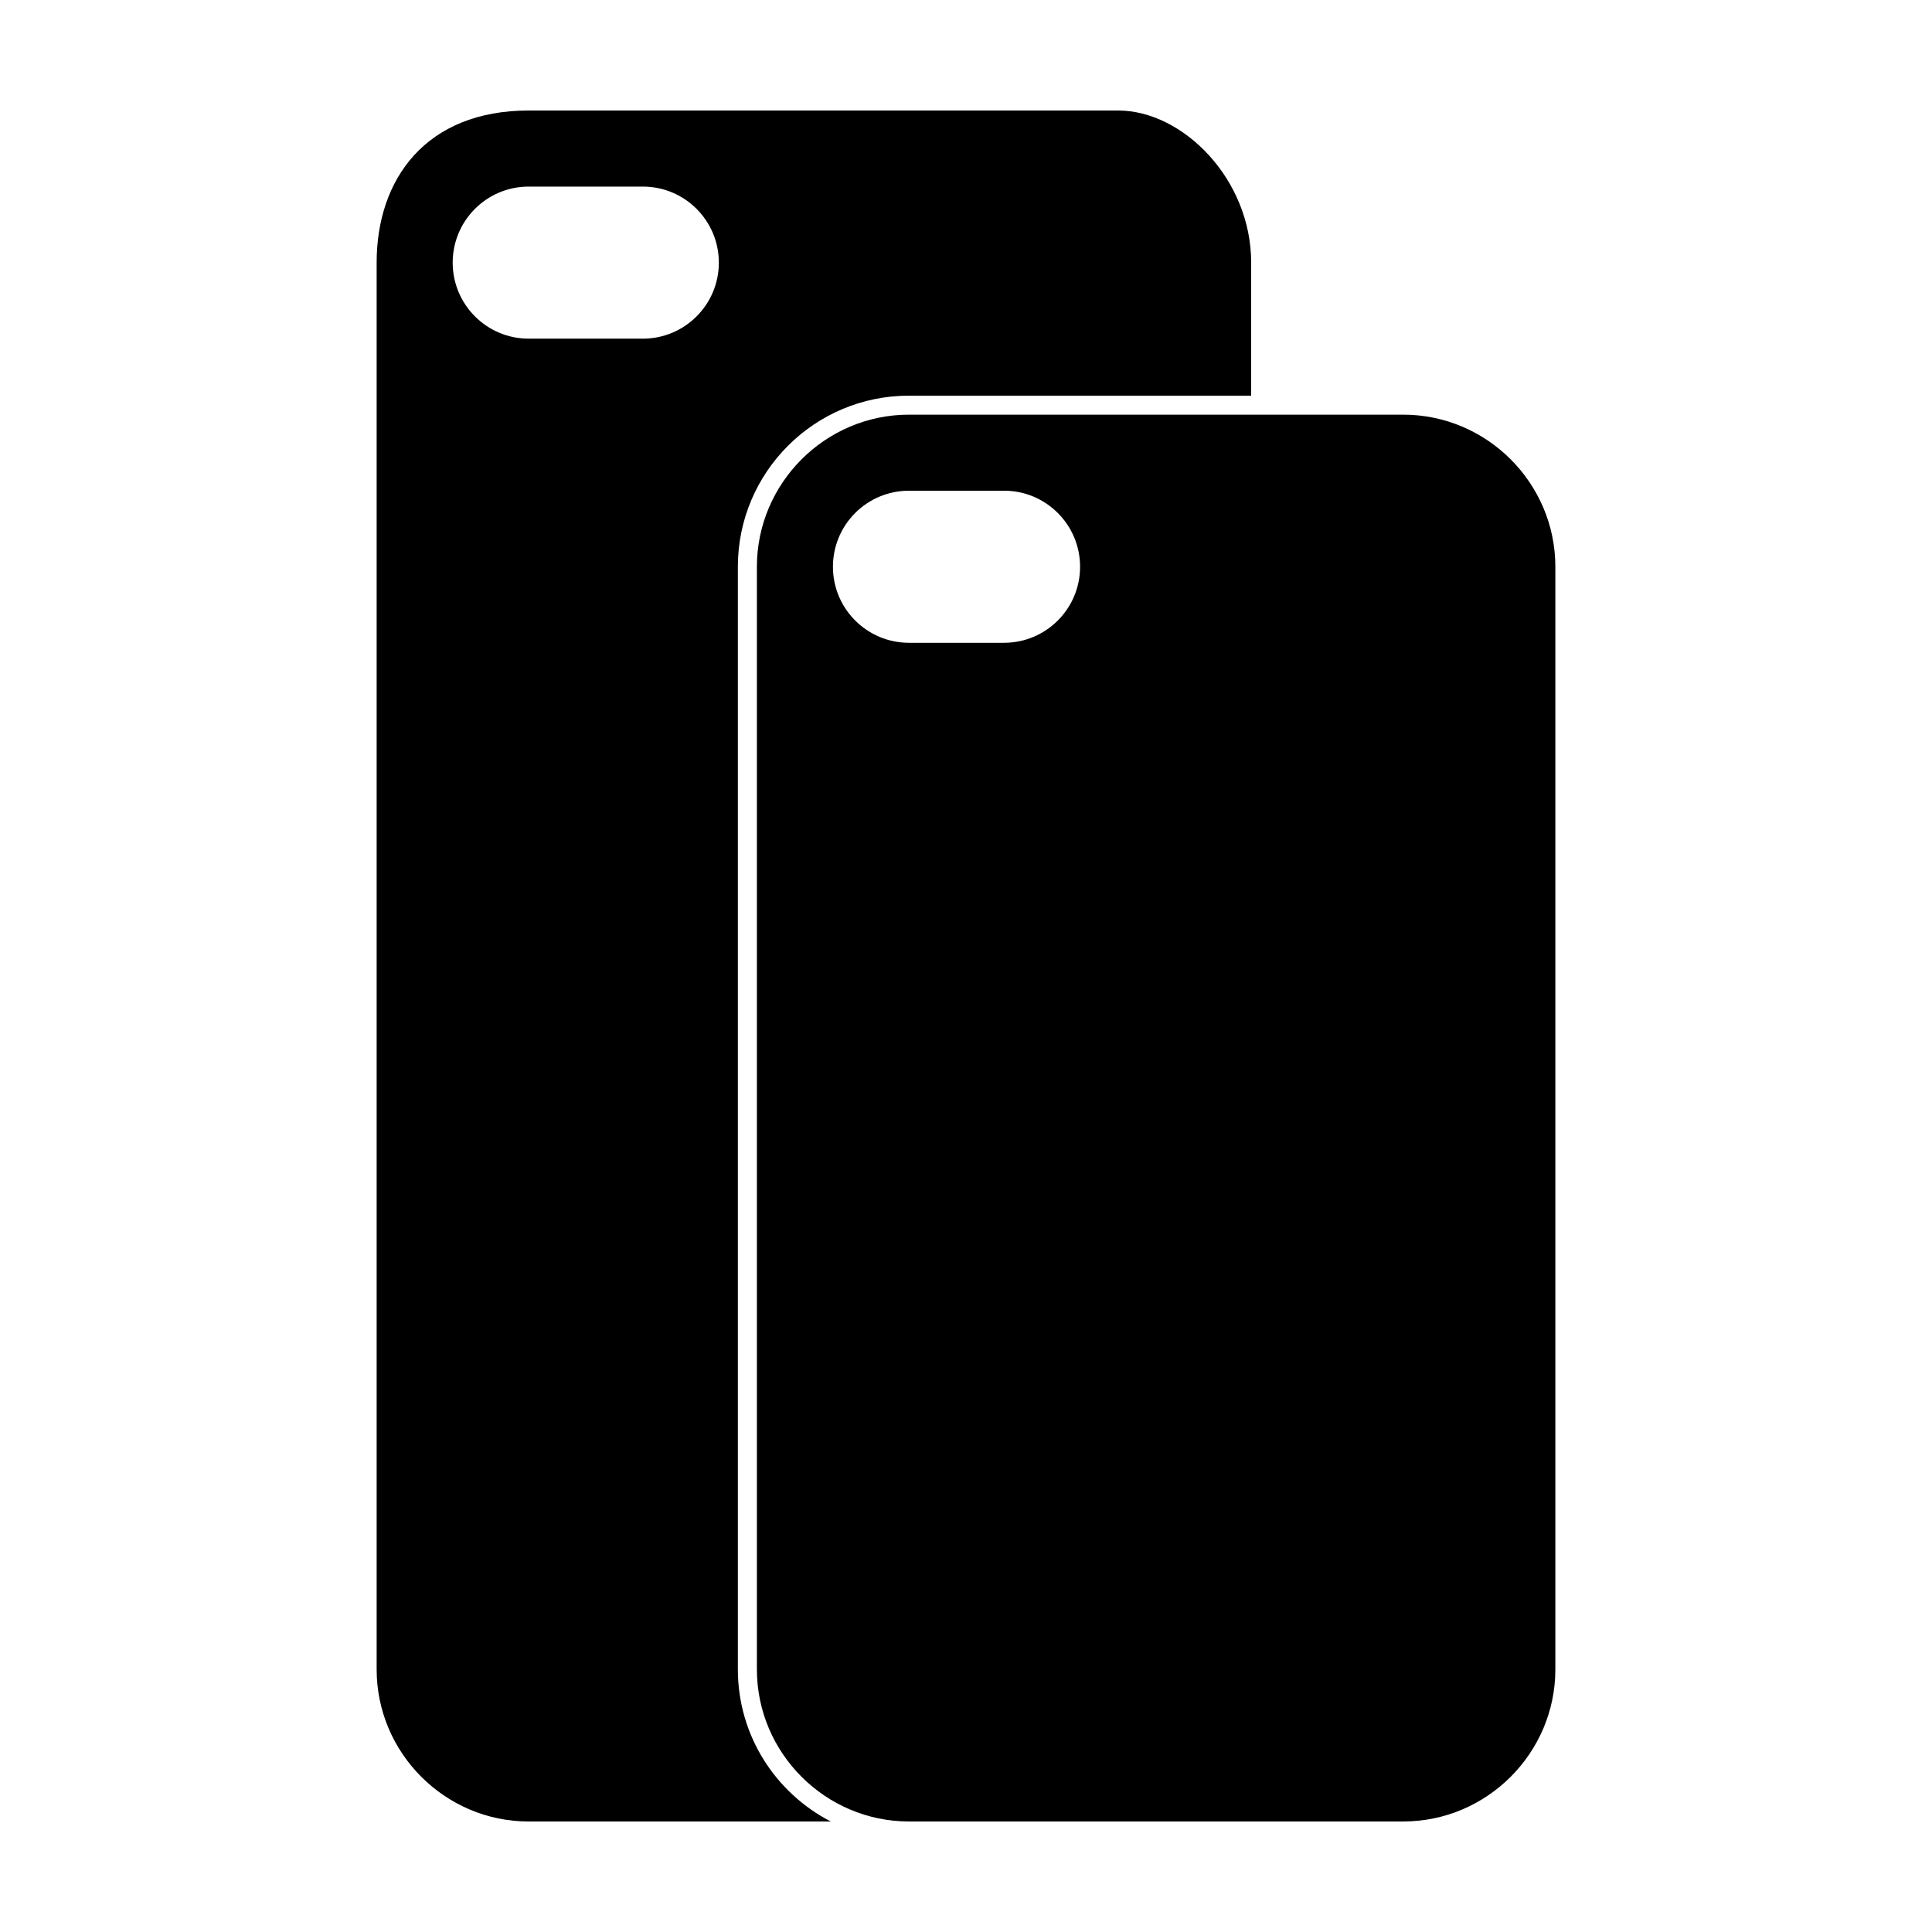
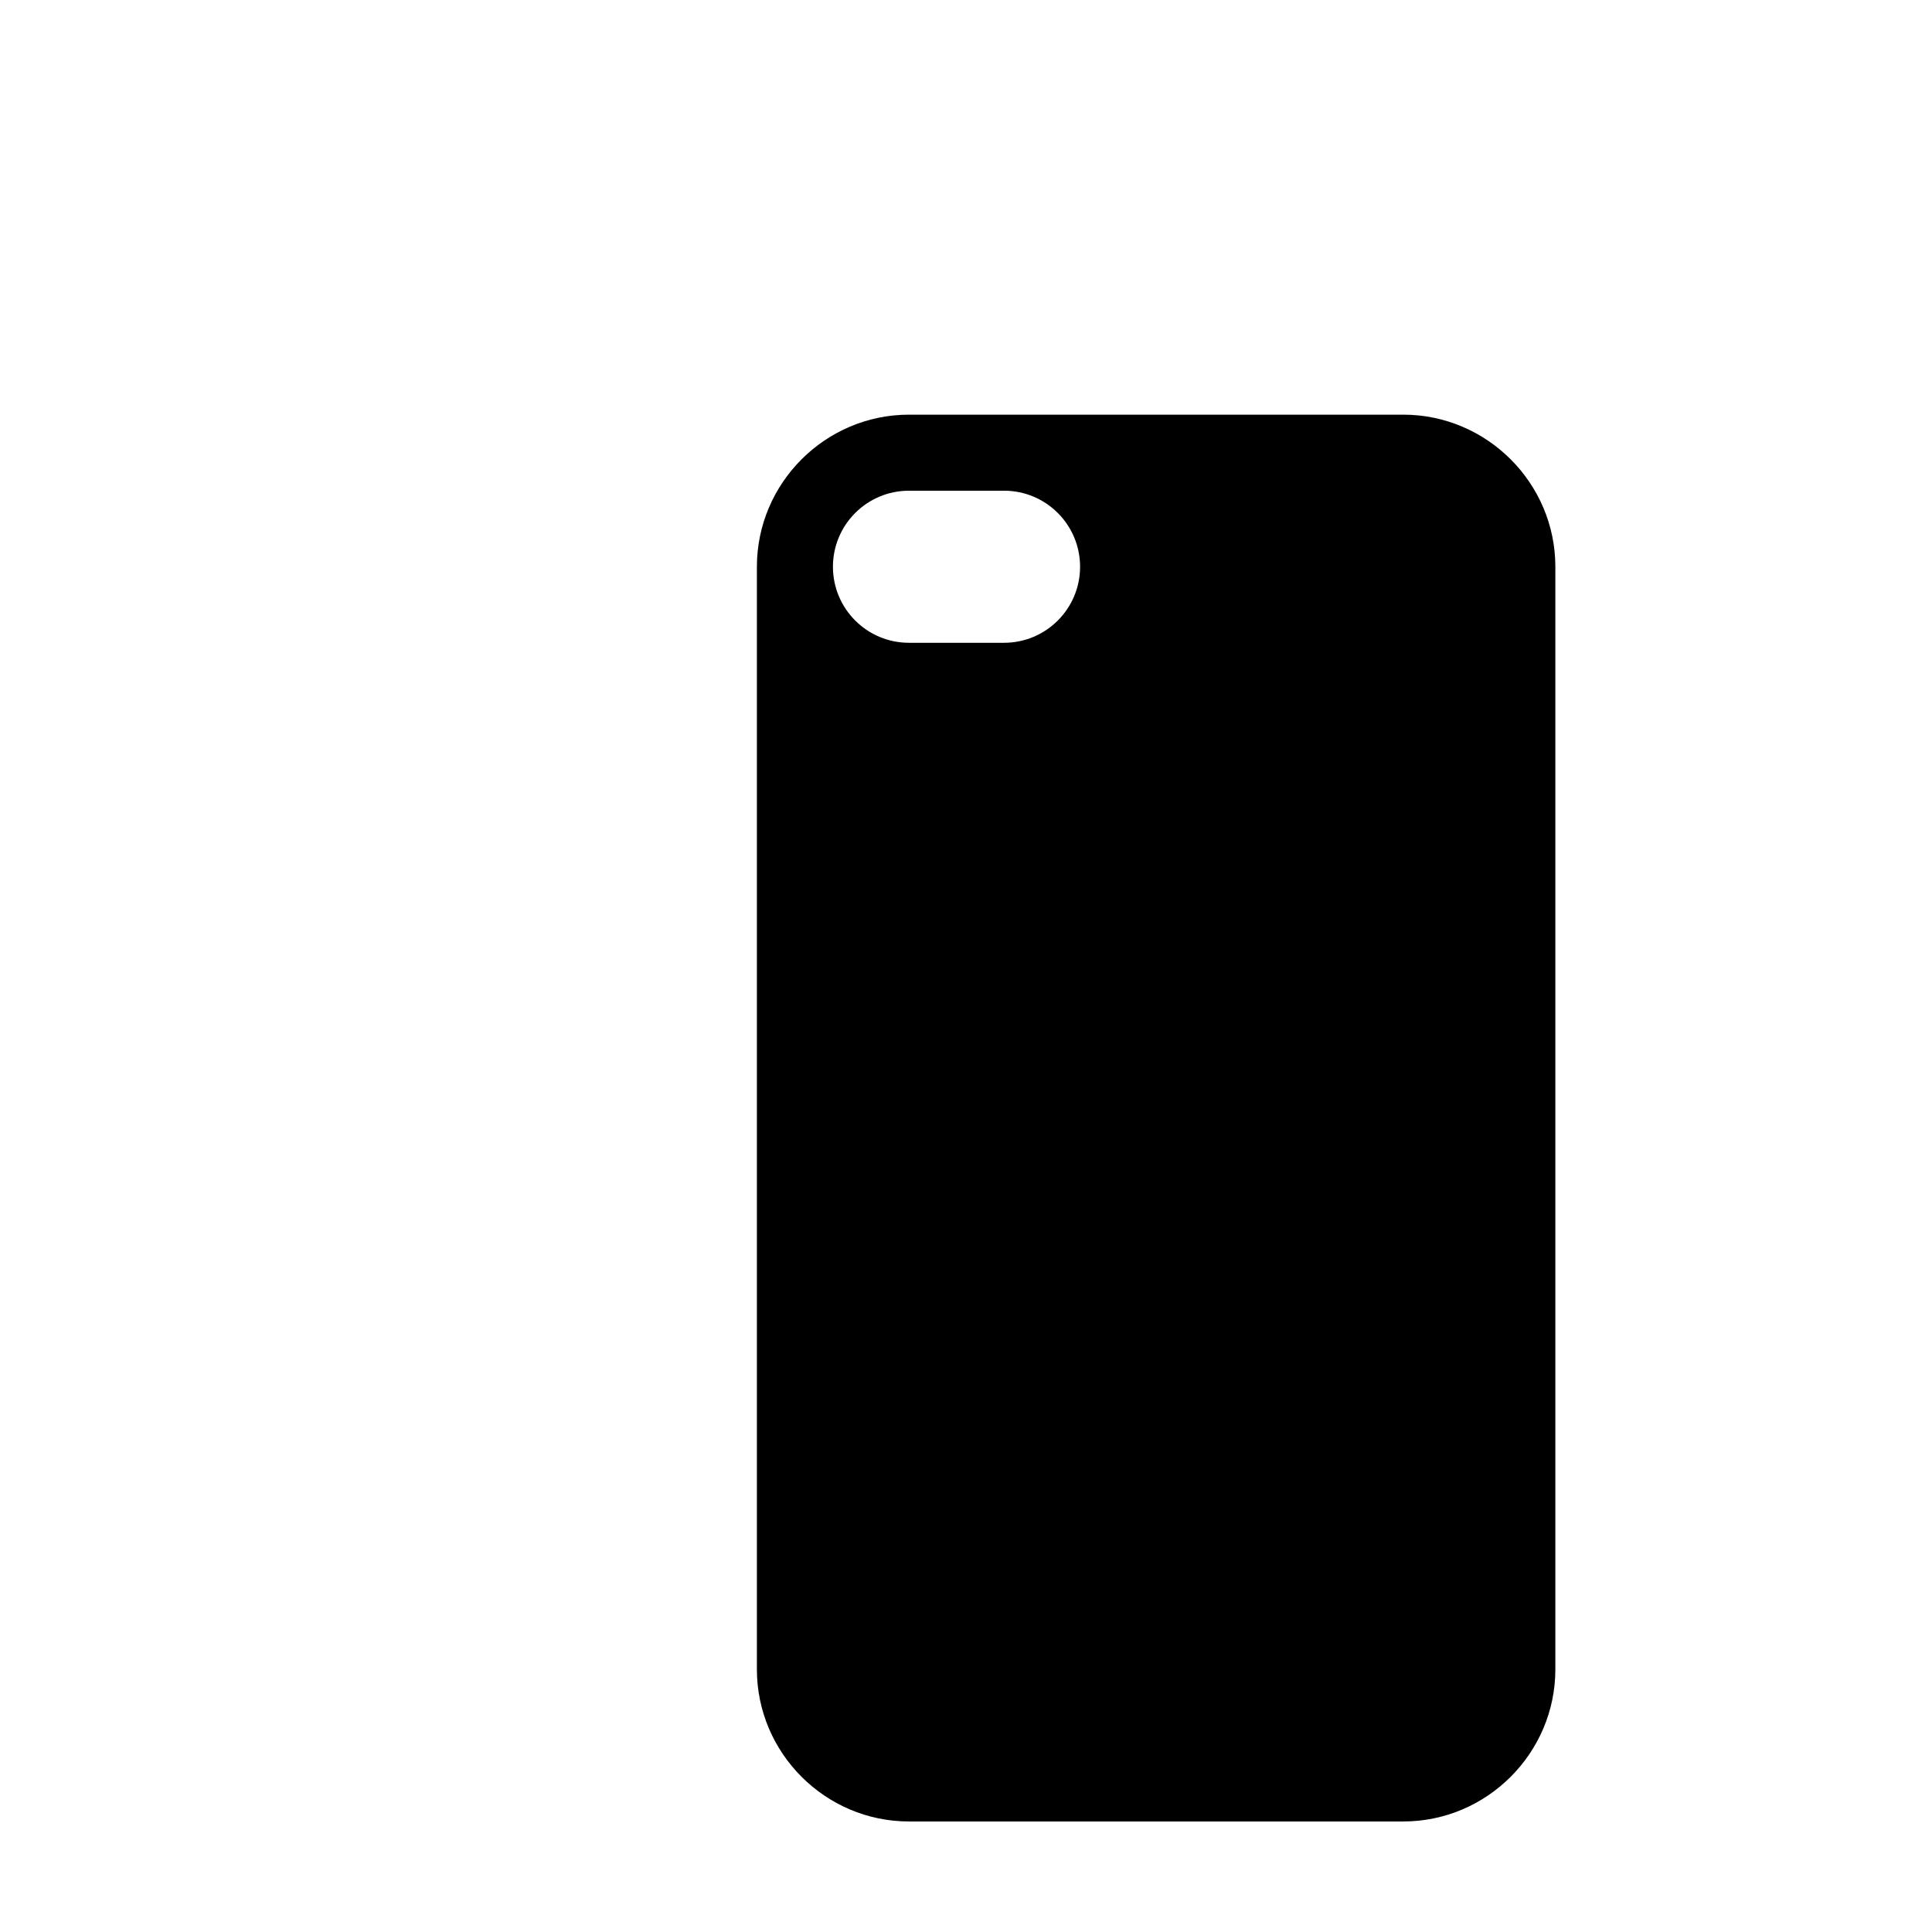
<svg xmlns="http://www.w3.org/2000/svg" fill="#000000" width="800px" height="800px" version="1.1" viewBox="144 144 512 512">
  <g>
-     <path d="m515.88 253.89h-130.99c-22.168 0-40.305 18.137-40.305 40.305v292.21c0 22.168 18.137 40.305 40.305 40.305h130.99c22.168 0 40.305-18.137 40.305-40.305v-292.21c0-22.168-18.137-40.305-40.305-40.305zm-105.8 60.457h-25.191c-11.129 0-20.152-9.023-20.152-20.152 0-11.129 9.023-20.152 20.152-20.152h25.191c11.129 0 20.152 9.023 20.152 20.152 0 11.129-9.023 20.152-20.152 20.152z" />
-     <path d="m339.54 586.41v-292.21c0-25.043 20.297-45.344 45.344-45.344h90.688v-35.266c0-22.168-18.137-40.305-35.266-40.305h-156.19c-27.207 0-40.301 18.137-40.301 40.305v372.82c0 22.168 18.137 40.305 40.305 40.305h80.051c-14.613-7.527-24.629-22.734-24.629-40.309zm-25.191-352.66h-30.23c-11.129 0-20.152-9.023-20.152-20.152s9.023-20.152 20.152-20.152h30.23c11.129 0 20.152 9.023 20.152 20.152s-9.023 20.152-20.152 20.152z" />
+     <path d="m515.88 253.89h-130.99c-22.168 0-40.305 18.137-40.305 40.305v292.21c0 22.168 18.137 40.305 40.305 40.305h130.99c22.168 0 40.305-18.137 40.305-40.305v-292.21c0-22.168-18.137-40.305-40.305-40.305zm-105.8 60.457h-25.191c-11.129 0-20.152-9.023-20.152-20.152 0-11.129 9.023-20.152 20.152-20.152h25.191c11.129 0 20.152 9.023 20.152 20.152 0 11.129-9.023 20.152-20.152 20.152" />
  </g>
</svg>